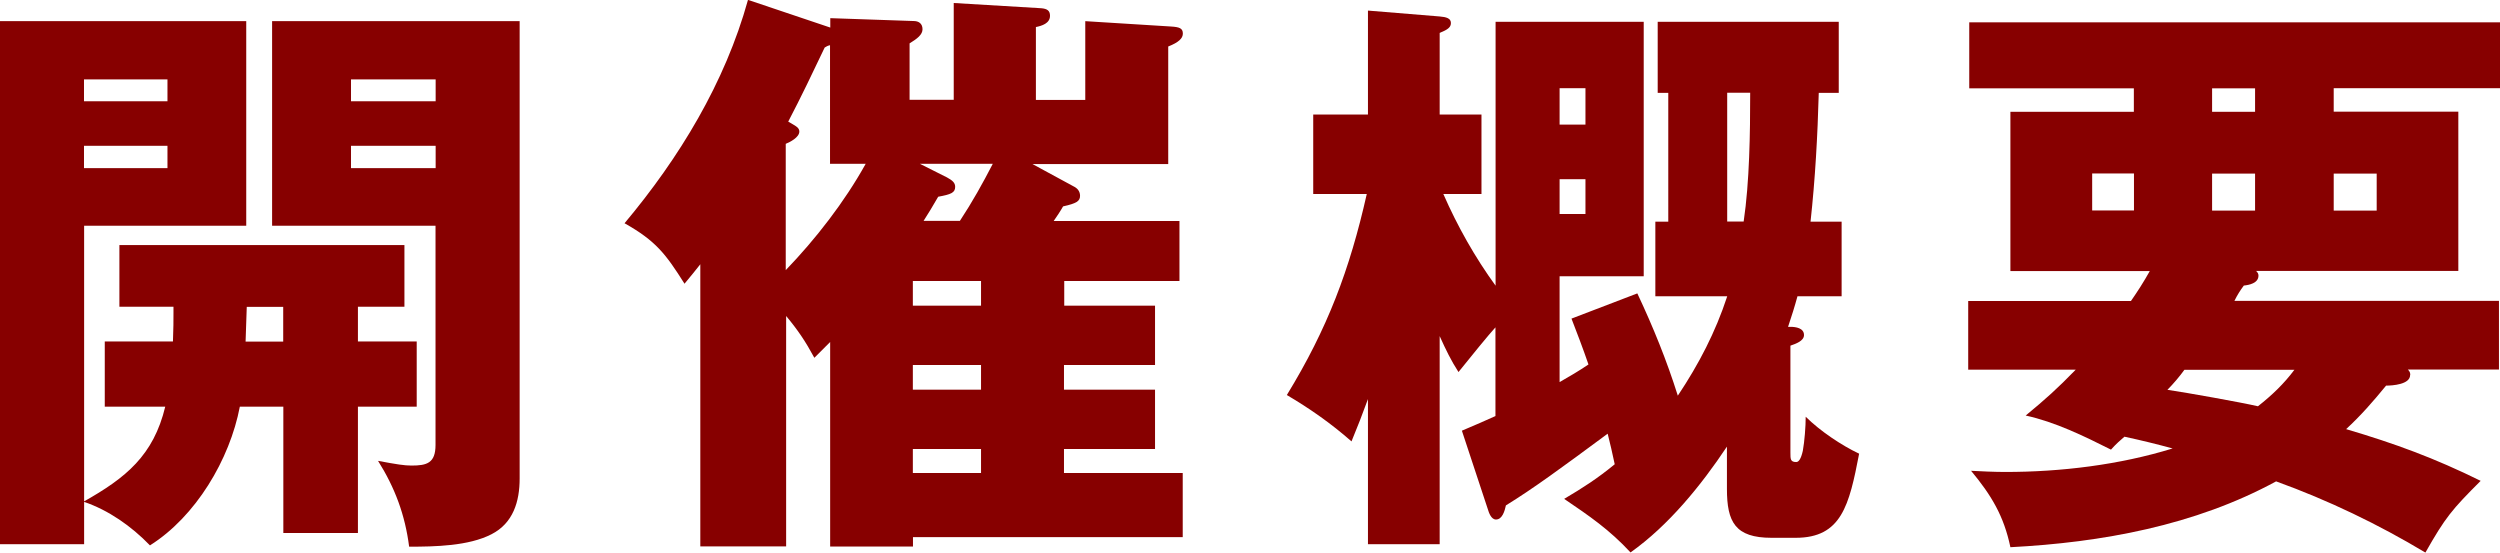
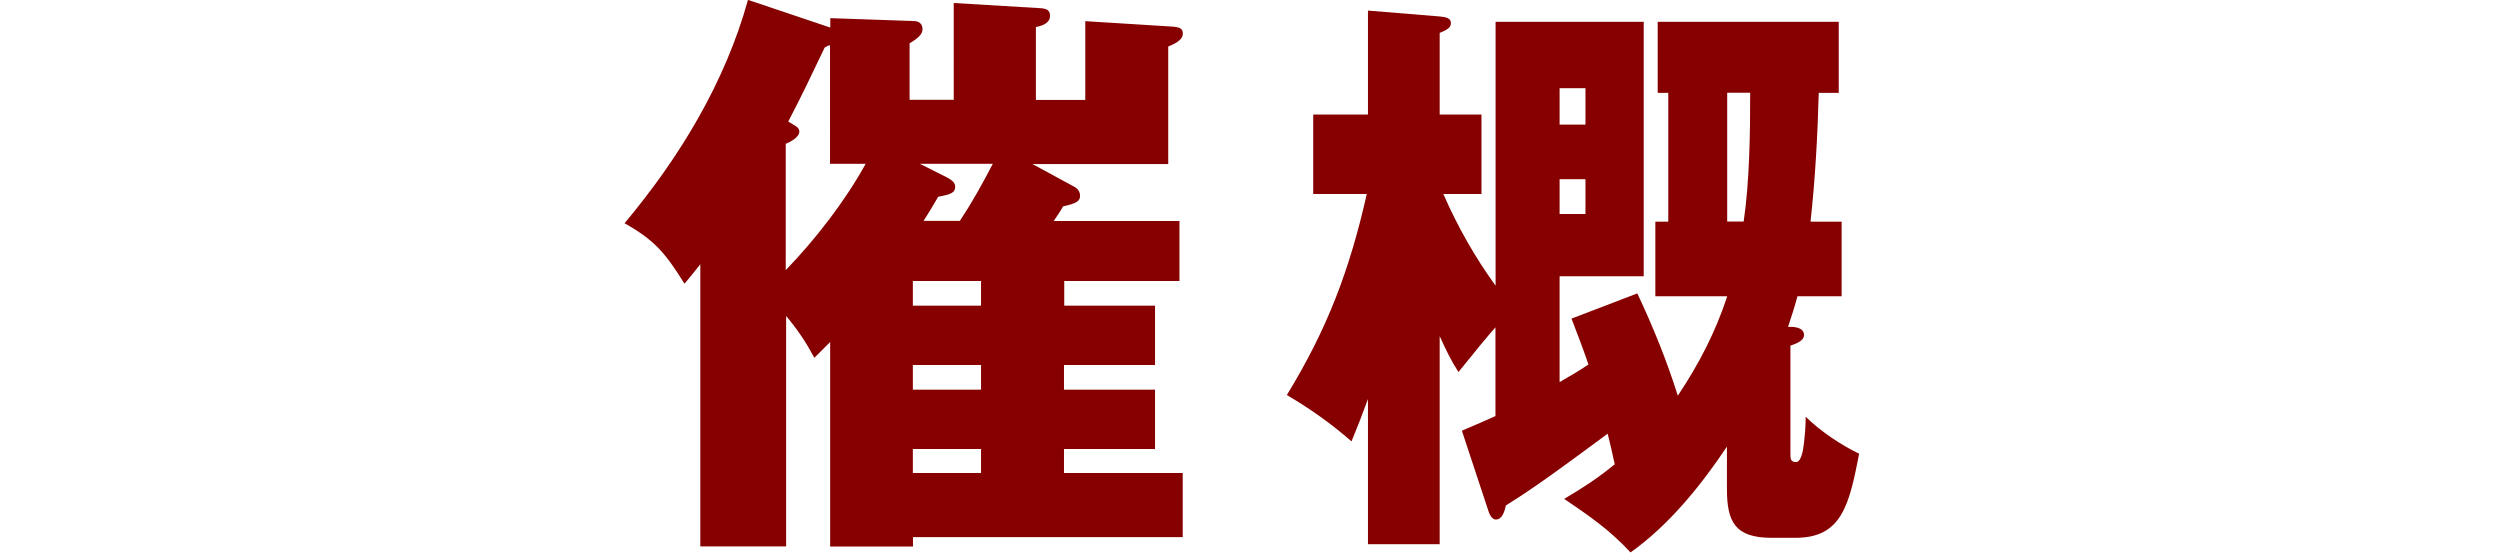
<svg xmlns="http://www.w3.org/2000/svg" id="_レイヤー_2" data-name="レイヤー 2" viewBox="0 0 191.38 42.3">
  <defs>
    <style>
      .cls-1 {
        fill: #870000;
        stroke-width: 0px;
      }
    </style>
  </defs>
  <g id="_レイヤー_3" data-name="レイヤー 3">
    <g>
-       <path class="cls-1" d="m27.4,26.14h4.5v4.99h-4.5v9.67h-5.71v-9.67h-3.33c-.77,4.05-3.38,8.42-6.88,10.62-1.44-1.49-3.19-2.7-5.04-3.33v3.24H0V1.62h18.85v15.66H6.44v21.1c3.19-1.8,5.31-3.51,6.21-7.25h-4.63v-4.99h5.22c.04-1.17.04-1.44.04-2.16v-.5h-4.14v-4.72h21.82v4.72h-3.56v2.66ZM12.82,6.08h-6.39v1.67h6.39v-1.67Zm-6.39,5.08v1.71h6.39v-1.71h-6.39Zm12.46,12.33l-.09,2.66h2.88v-2.66h-2.79ZM39.78,1.62v35.01c0,1.75-.49,3.42-2.16,4.27-1.75.9-4.32.95-6.3.95-.31-2.43-1.08-4.5-2.38-6.57,1.44.27,2.02.36,2.56.36,1.17,0,1.84-.18,1.84-1.58v-16.78h-12.51V1.62h18.94Zm-6.43,4.46h-6.48v1.67h6.48v-1.67Zm-6.48,5.08v1.71h6.48v-1.71h-6.48Z" />
      <path class="cls-1" d="m81.45,23.4h6.97v4.54h-6.97v1.89h6.97v4.54h-6.97v1.84h9.09v4.91h-20.65v.72h-6.34v-15.66c-.36.36-.81.81-1.21,1.21-.68-1.26-1.26-2.12-2.16-3.2v17.64h-6.57v-21.6c-.13.18-.9,1.12-1.21,1.49-1.44-2.29-2.21-3.29-4.59-4.63,4.19-5,7.69-10.75,9.45-17.1l6.3,2.12v-.72l6.39.22c.36,0,.67.18.67.63,0,.41-.4.72-.99,1.08v4.32h3.38V.23l6.7.4c.45.04.67.18.67.58,0,.58-.63.77-1.08.86v5.58h3.78V1.62l6.57.41c.63.04.9.13.9.54,0,.36-.31.67-1.12.99v9h-10.39l3.15,1.71c.27.13.49.36.49.72,0,.41-.27.58-1.3.81-.09.18-.58.94-.72,1.12h9.63v4.59h-8.82v1.89Zm-17.91-10.84V3.46c-.18.04-.27.09-.41.18-.9,1.89-1.8,3.78-2.79,5.67l.31.18c.31.18.54.31.54.58,0,.45-.72.81-1.04.94v9.67c2.29-2.38,4.5-5.22,6.12-8.14h-2.74Zm6.34,10.84h5.22v-1.89h-5.22v1.89Zm0,6.43h5.22v-1.89h-5.22v1.89Zm5.22,4.54h-5.22v1.84h5.22v-1.84Zm-1.62-17.46c.95-1.44,1.75-2.88,2.52-4.37h-5.58l2.07,1.04c.4.22.63.4.63.72,0,.45-.31.58-1.3.76-.36.63-.85,1.44-1.12,1.85h2.79Z" />
      <path class="cls-1" d="m132.21,22.68h-5.49v-5.71h.99V7.11h-.81V1.67h13.86v5.44h-1.53c-.09,3.29-.27,6.57-.63,9.86h2.38v5.71h-3.38c-.22.81-.45,1.53-.72,2.34h.18c.41,0,1.04.09,1.04.63,0,.45-.63.67-1.04.81v8.19c0,.5,0,.72.45.72.18,0,.36-.23.5-.86.13-.72.22-1.84.22-2.61,1.08,1.08,2.75,2.2,4.09,2.83-.76,3.96-1.35,6.44-4.86,6.44h-1.84c-2.79,0-3.42-1.21-3.42-3.74v-3.24c-1.98,2.97-4.46,6.03-7.38,8.1-1.62-1.75-3.15-2.79-5.08-4.1,1.44-.85,2.56-1.57,3.87-2.65-.18-.86-.36-1.62-.54-2.34-3.65,2.7-5.67,4.18-7.79,5.49-.09.41-.27,1.08-.76,1.08-.36,0-.54-.5-.63-.81l-1.98-5.99c.86-.36,1.98-.85,2.57-1.12v-6.79c-.5.54-1.89,2.25-2.83,3.42-.58-.9-.95-1.67-1.44-2.75v15.93h-5.49v-11.11c-.41,1.12-.81,2.16-1.26,3.24-1.53-1.35-3.2-2.52-4.95-3.55,3.11-5.08,4.81-9.58,6.12-15.39h-4.1v-6.08h4.19V.81l5.49.45c.5.04.86.14.86.5,0,.32-.22.5-.86.76v6.25h3.2v6.08h-2.92c1.08,2.47,2.43,4.86,4,7.02V1.67h11.34v19.48h-6.44v8.1c.72-.41,1.49-.86,2.21-1.35-.4-1.17-.9-2.48-1.3-3.51l5.04-1.93c1.21,2.57,2.25,5.13,3.1,7.83,1.62-2.43,2.88-4.86,3.78-7.6Zm-10.84-15.93h-1.98v2.79h1.98v-2.79Zm-1.98,6.97v2.66h1.98v-2.66h-1.98Zm14.58-6.62h-1.75v9.86h1.26c.45-3.02.5-6.79.5-9.86Z" />
-       <path class="cls-1" d="m184.5,28.71c0,.72-1.35.81-1.84.81-.99,1.21-1.93,2.29-3.06,3.33,3.78,1.12,6.75,2.21,10.3,3.96-2.21,2.21-2.7,2.79-4.23,5.49-3.6-2.16-7.42-4-11.43-5.45-6.21,3.38-13.37,4.68-20.34,5.04-.5-2.38-1.44-3.96-3.01-5.85.67.04,1.84.09,2.61.09,4.27,0,8.73-.54,12.82-1.8-1.17-.32-2.43-.63-3.69-.9-.31.27-.63.54-1.03.99-2.07-1.04-4.28-2.12-6.53-2.61,1.53-1.26,2.43-2.07,3.83-3.51h-8.23v-5.26h12.46c.5-.72.99-1.48,1.44-2.29h-10.67v-12.19h9.45v-1.8h-12.6V1.71h40.63v5.04h-12.73v1.8h9.54v12.19h-15.48c.13.13.18.23.18.36,0,.58-.72.72-1.12.76-.27.36-.5.72-.72,1.17h20.25v5.26h-6.97c.13.14.18.23.18.41Zm-24.34-15.43v2.83h3.2v-2.83h-3.2Zm7.06,15.03c-.36.5-.85,1.08-1.3,1.53,1.49.22,5.58.95,6.93,1.26,1.08-.85,1.98-1.71,2.79-2.79h-8.42Zm2.12-21.55v1.8h3.29v-1.8h-3.29Zm0,9.36h3.29v-2.83h-3.29v2.83Zm9.31,0h3.29v-2.83h-3.29v2.83Z" />
    </g>
  </g>
</svg>